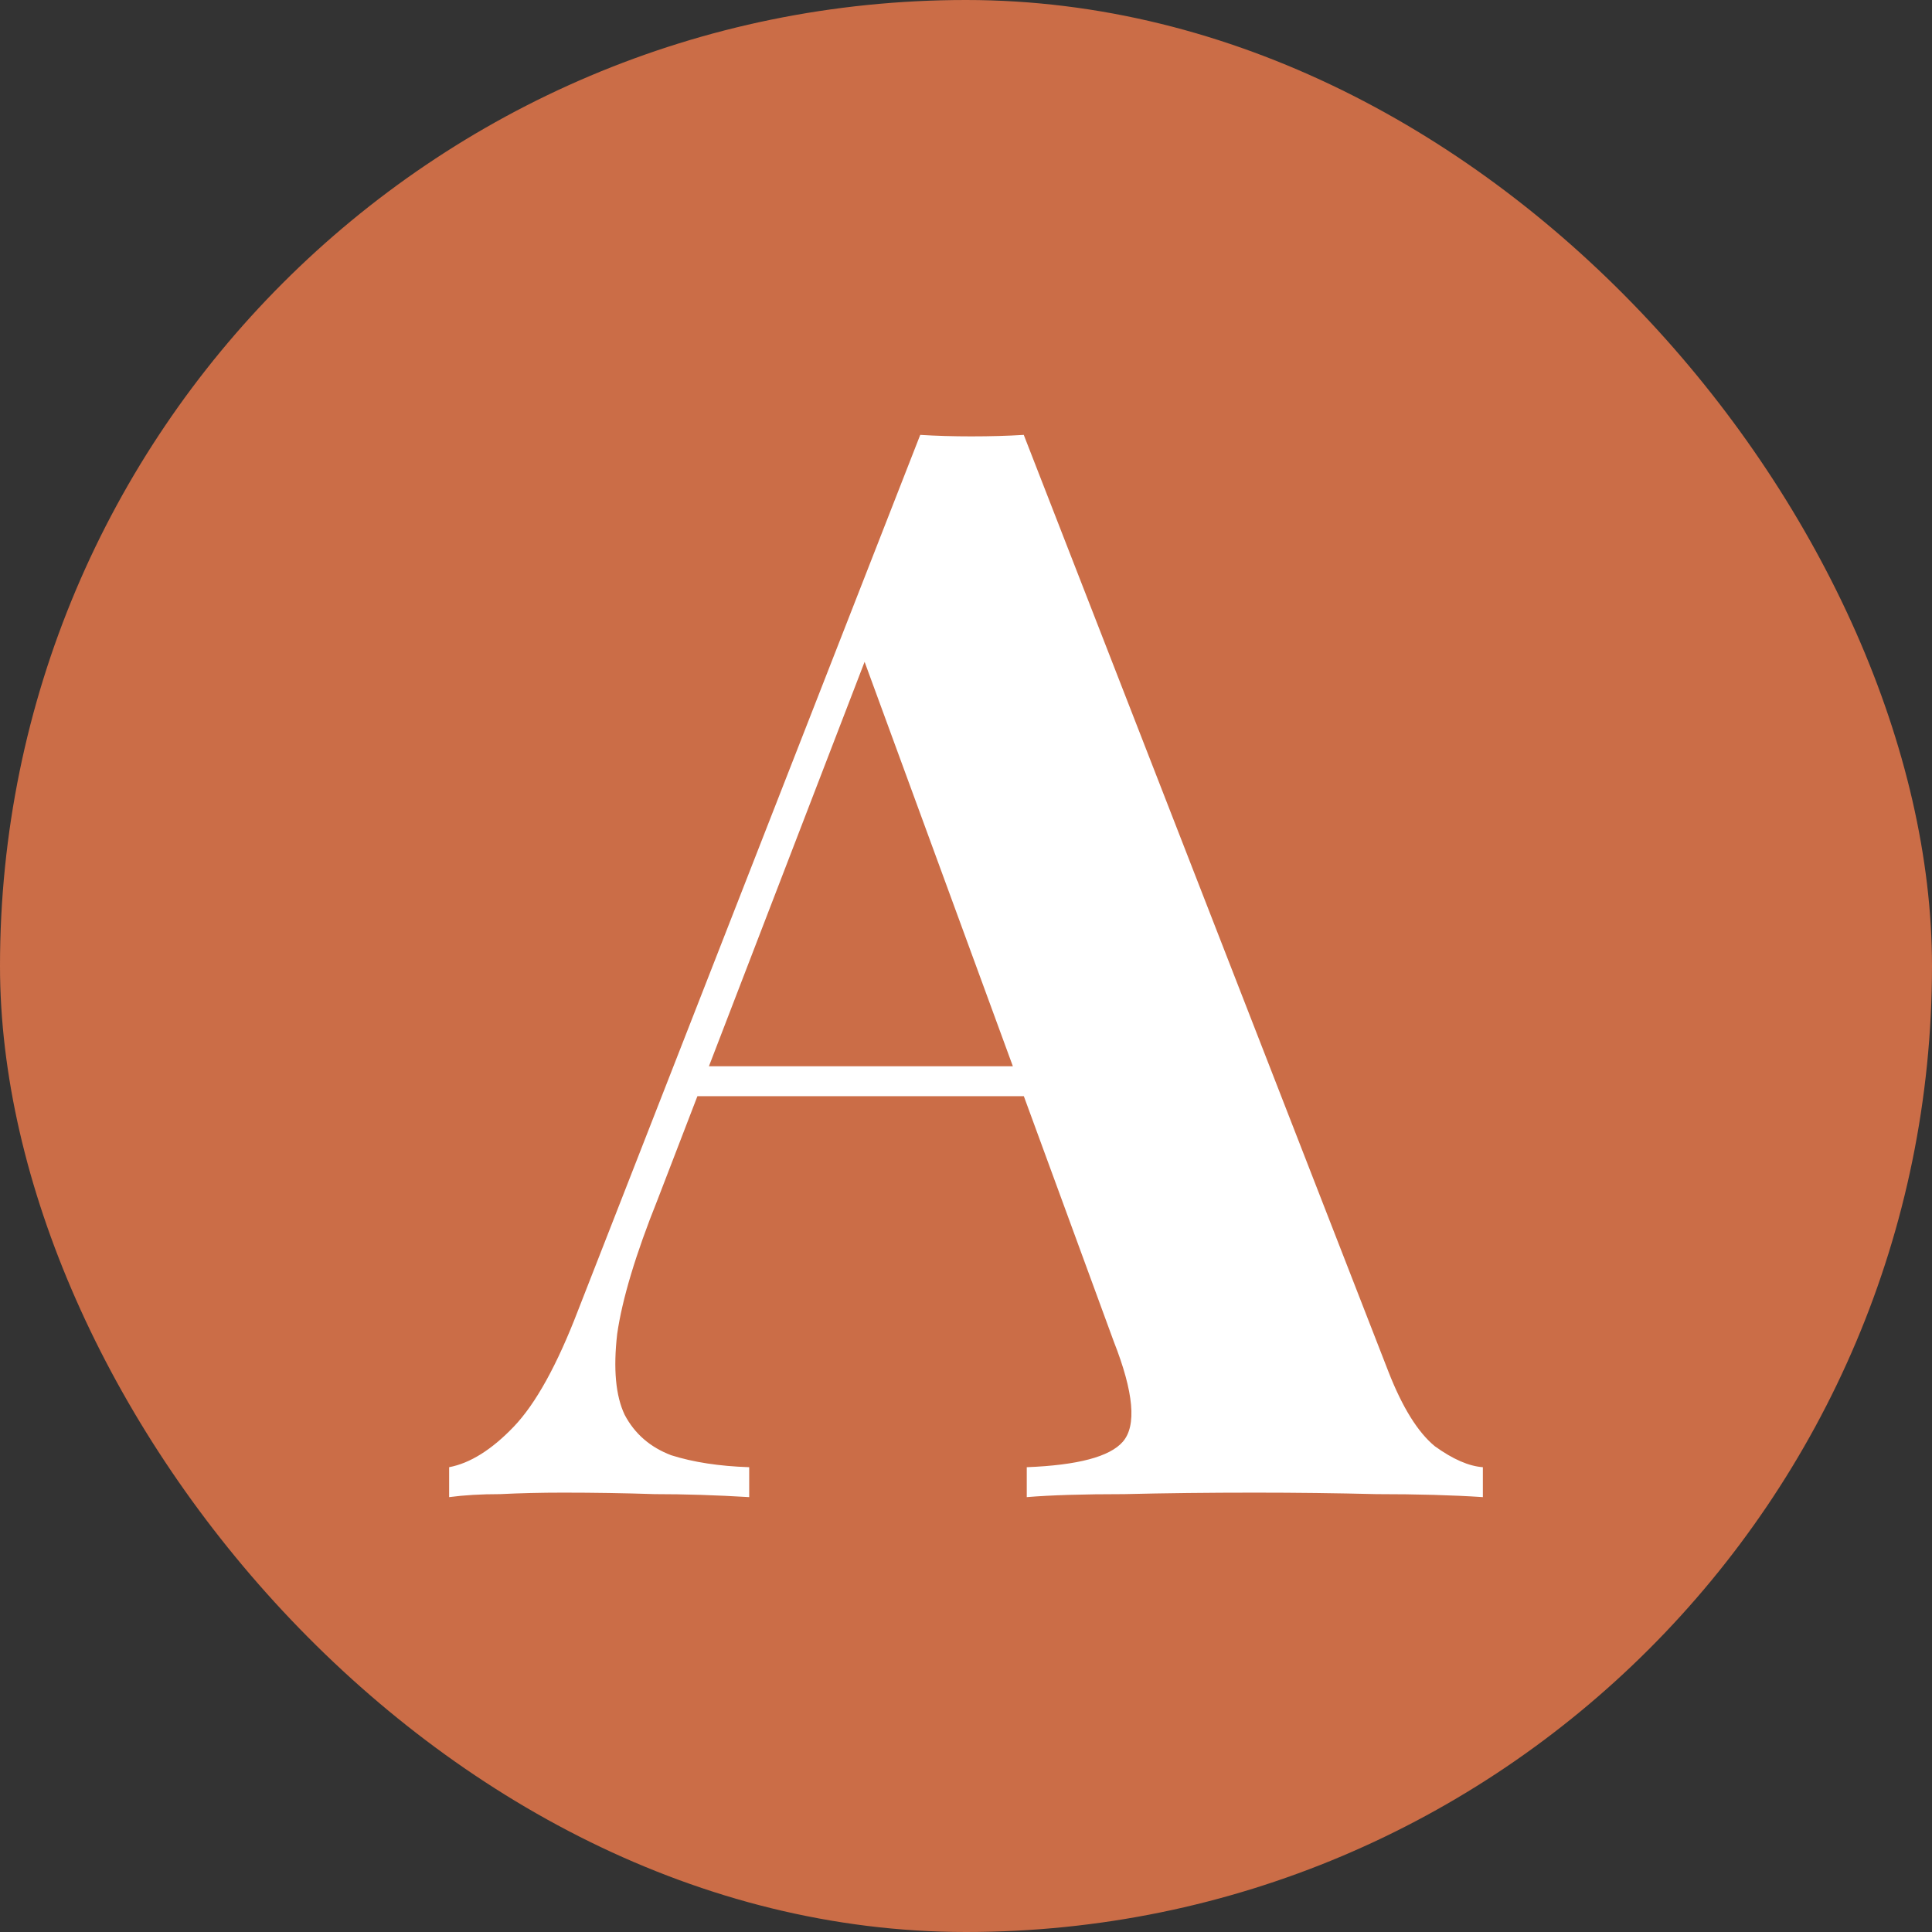
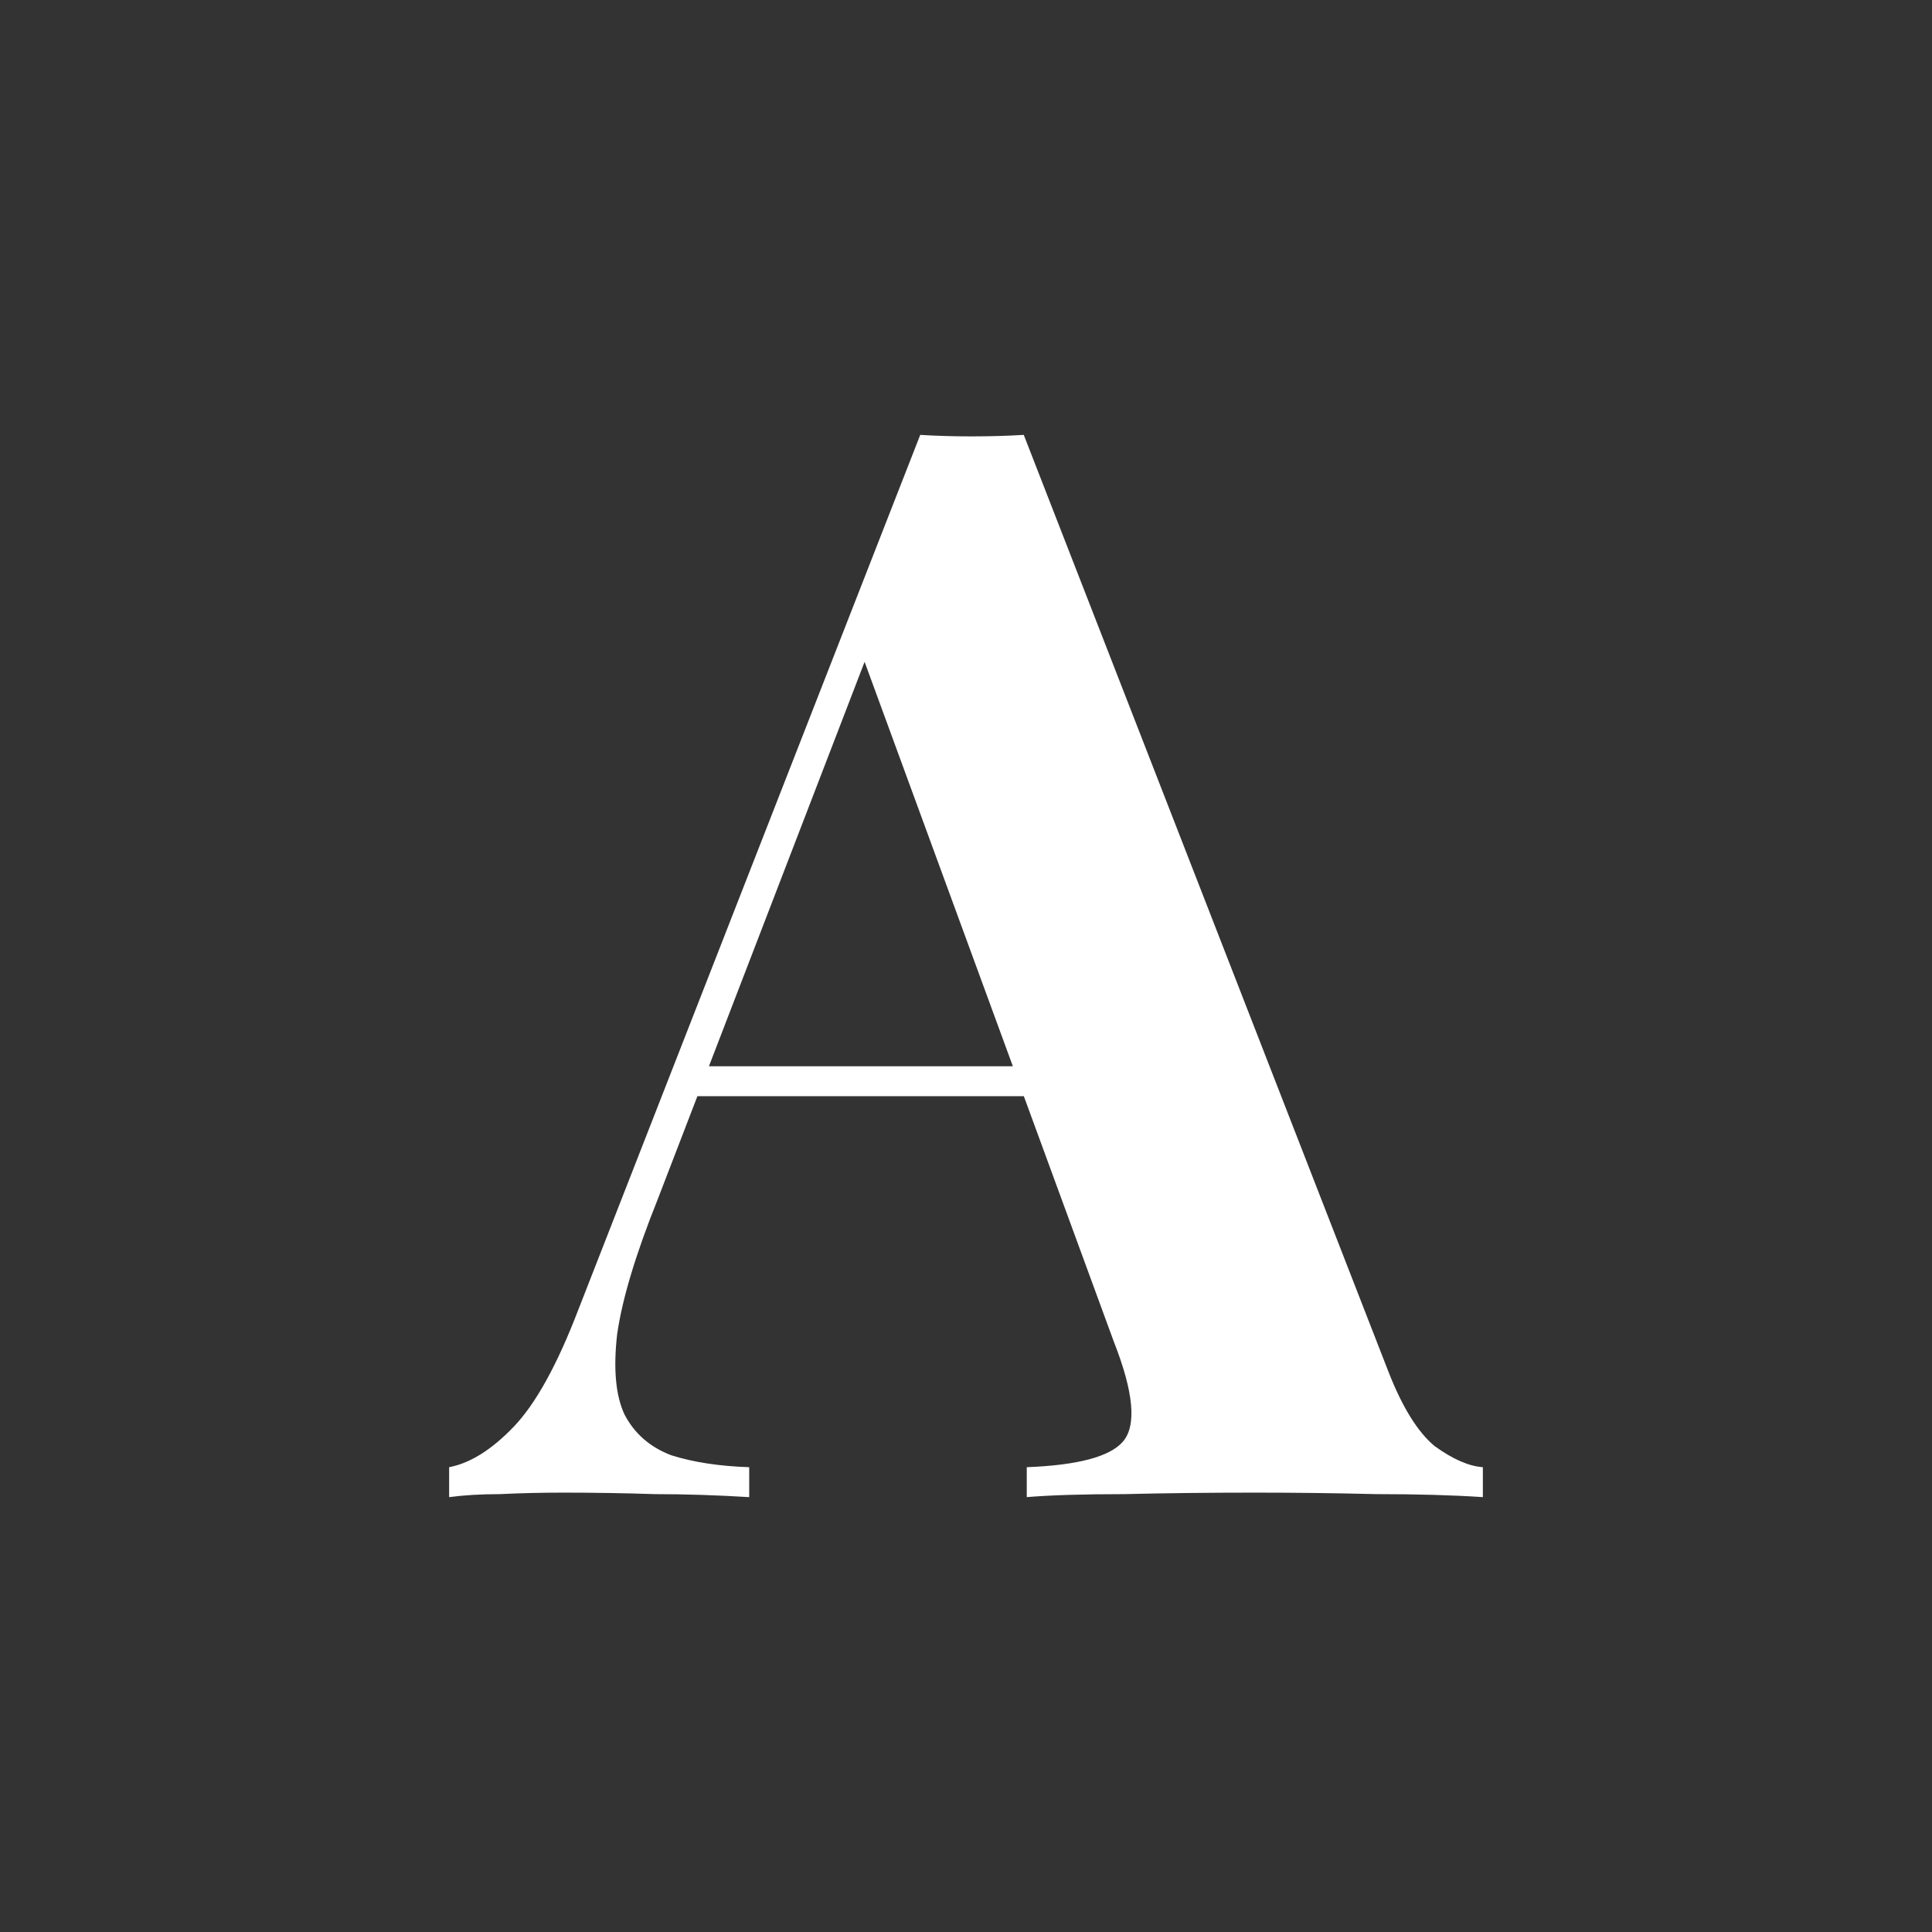
<svg xmlns="http://www.w3.org/2000/svg" width="271" height="271" viewBox="0 0 271 271" fill="none">
  <rect x="0" y="0" width="271" height="271" fill="#333333" stroke="none" />
-   <rect width="271" height="271" rx="135.5" fill="#CB6D47" />
  <path d="M143.602 61L194.742 192.372C196.706 197.408 198.88 200.906 201.266 202.865C203.791 204.684 206.036 205.663 208 205.803V210C203.791 209.72 198.81 209.58 193.058 209.58C187.446 209.44 181.764 209.37 176.012 209.37C169.558 209.37 163.455 209.44 157.702 209.58C151.95 209.58 147.39 209.72 144.023 210V205.803C151.179 205.523 155.668 204.334 157.492 202.235C159.456 199.997 159.035 195.31 156.229 188.175L120.453 90.59L124.241 85.134L92.252 168.238C89.166 175.933 87.272 182.229 86.57 187.125C86.009 192.022 86.36 195.8 87.623 198.458C89.026 201.116 91.2 203.005 94.147 204.124C97.233 205.103 100.881 205.663 105.09 205.803V210C100.46 209.72 96.041 209.58 91.832 209.58C87.623 209.44 83.344 209.37 78.994 209.37C75.908 209.37 72.961 209.44 70.155 209.58C67.49 209.58 65.105 209.72 63 210V205.803C65.946 205.243 68.963 203.354 72.049 200.137C75.136 196.919 78.152 191.462 81.099 183.768L129.081 61C131.326 61.14 133.711 61.21 136.237 61.21C138.902 61.21 141.358 61.14 143.602 61ZM158.334 149.561V153.758H95.62L97.724 149.561H158.334Z" fill="white" />
</svg>